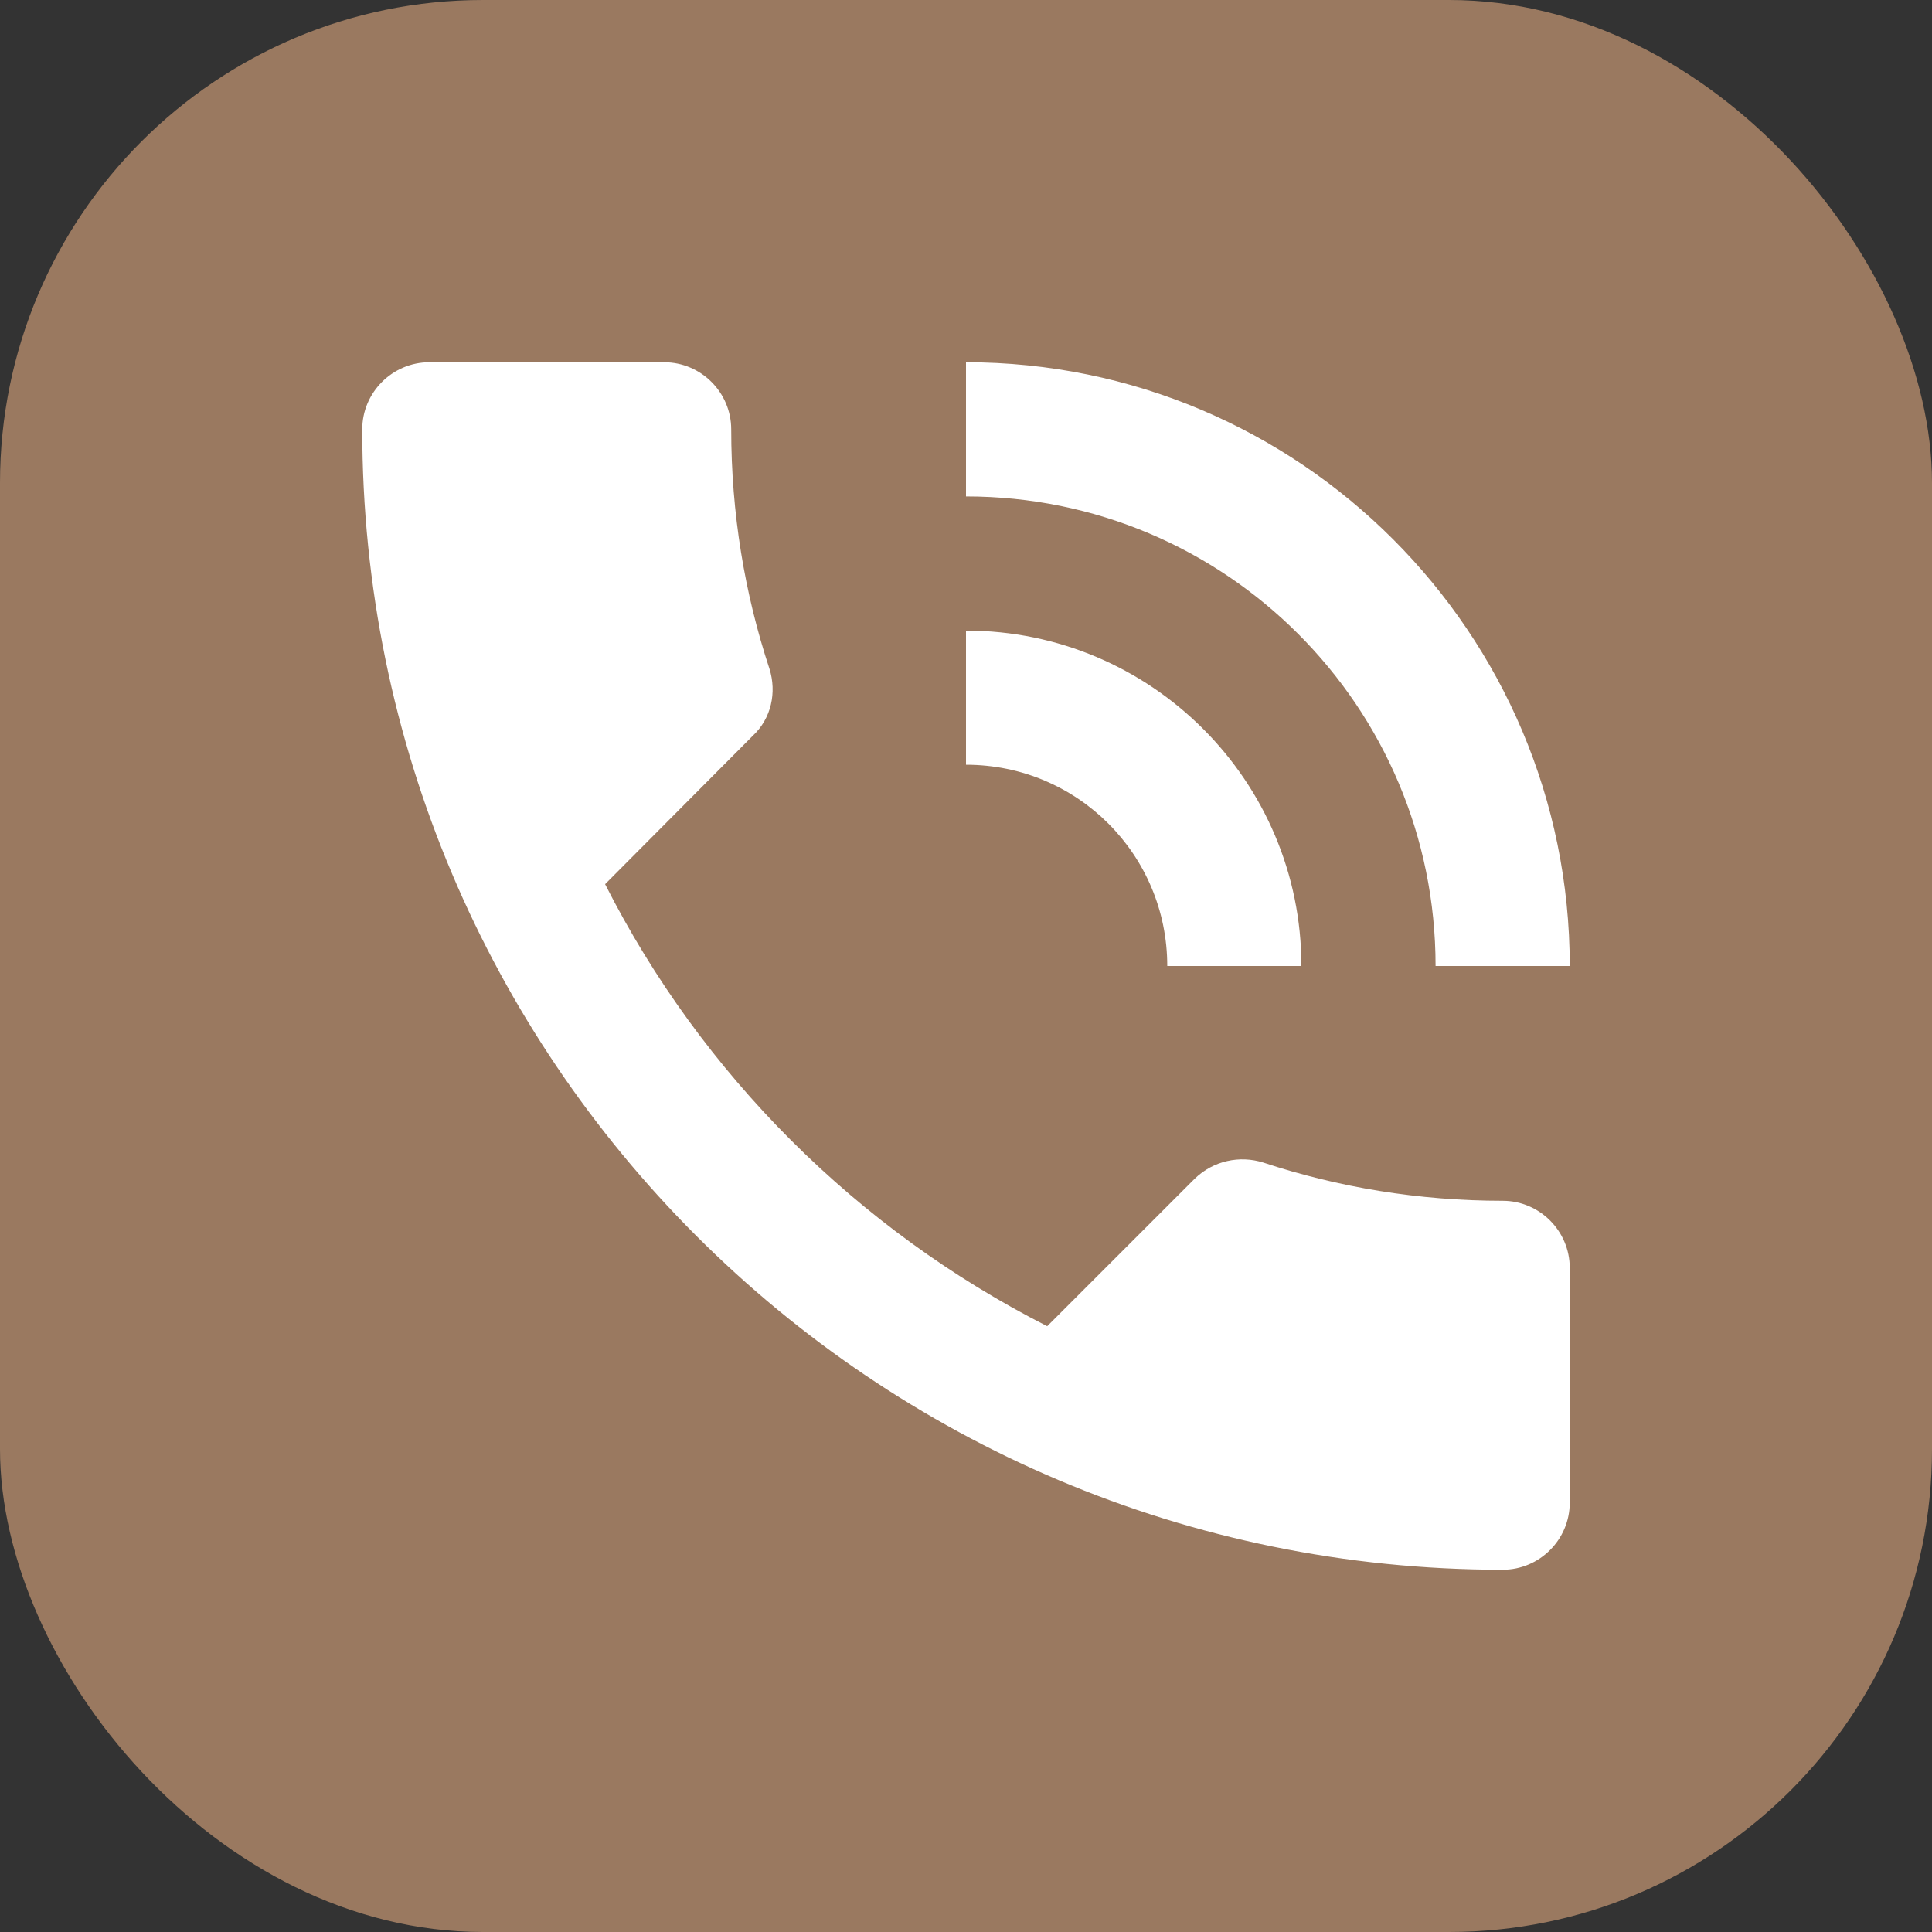
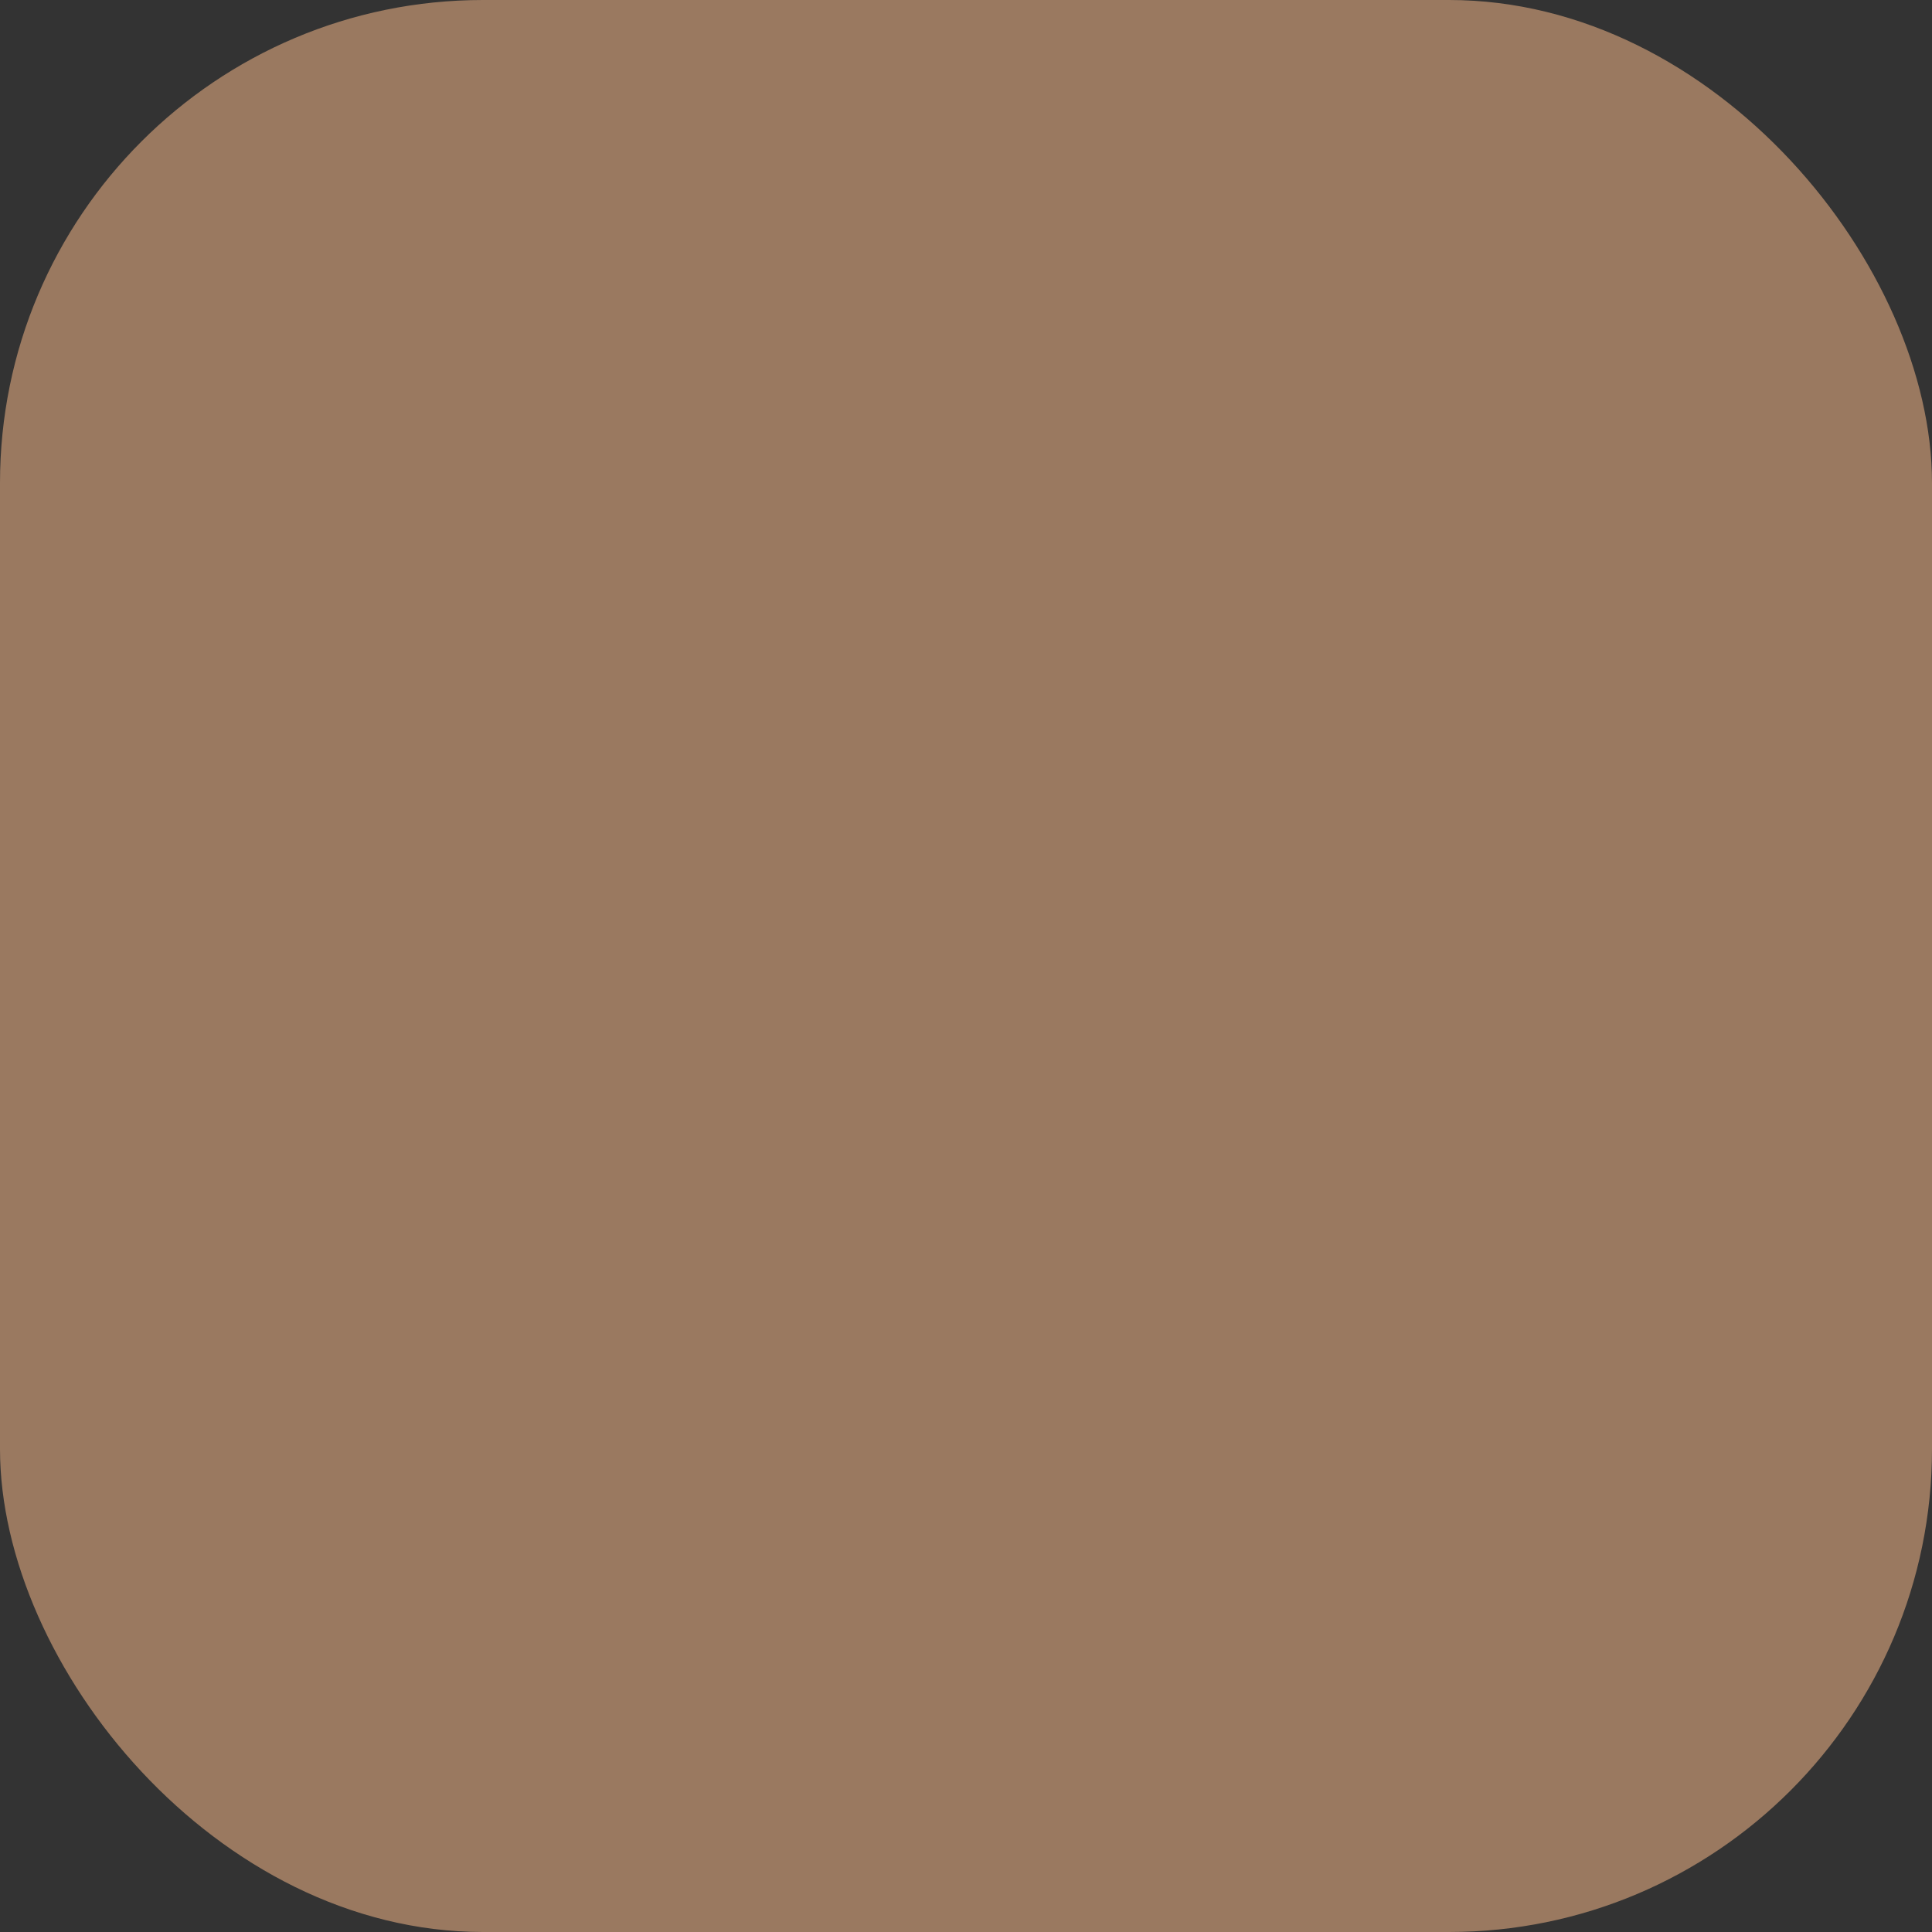
<svg xmlns="http://www.w3.org/2000/svg" width="40" height="40" viewBox="0 0 40 40" fill="none">
  <rect x="0" y="0" width="40" height="40" fill="#333333" stroke="none" />
  <rect width="40" height="40" rx="10" fill="#9A7960" />
-   <path d="M31.111 24.861C29.375 24.861 27.708 24.583 26.153 24.069C25.667 23.917 25.125 24.028 24.736 24.403L21.681 27.458C17.75 25.458 14.528 22.25 12.528 18.306L15.583 15.236C15.972 14.875 16.083 14.333 15.931 13.847C15.417 12.292 15.139 10.625 15.139 8.889C15.139 8.125 14.514 7.5 13.75 7.5H8.889C8.125 7.5 7.5 8.125 7.5 8.889C7.5 21.931 18.069 32.5 31.111 32.5C31.875 32.5 32.5 31.875 32.5 31.111V26.25C32.5 25.486 31.875 24.861 31.111 24.861ZM29.722 20H32.5C32.5 13.097 26.903 7.5 20 7.5V10.278C25.375 10.278 29.722 14.625 29.722 20ZM24.167 20H26.944C26.944 16.167 23.833 13.056 20 13.056V15.833C22.306 15.833 24.167 17.694 24.167 20Z" fill="white" />
</svg>